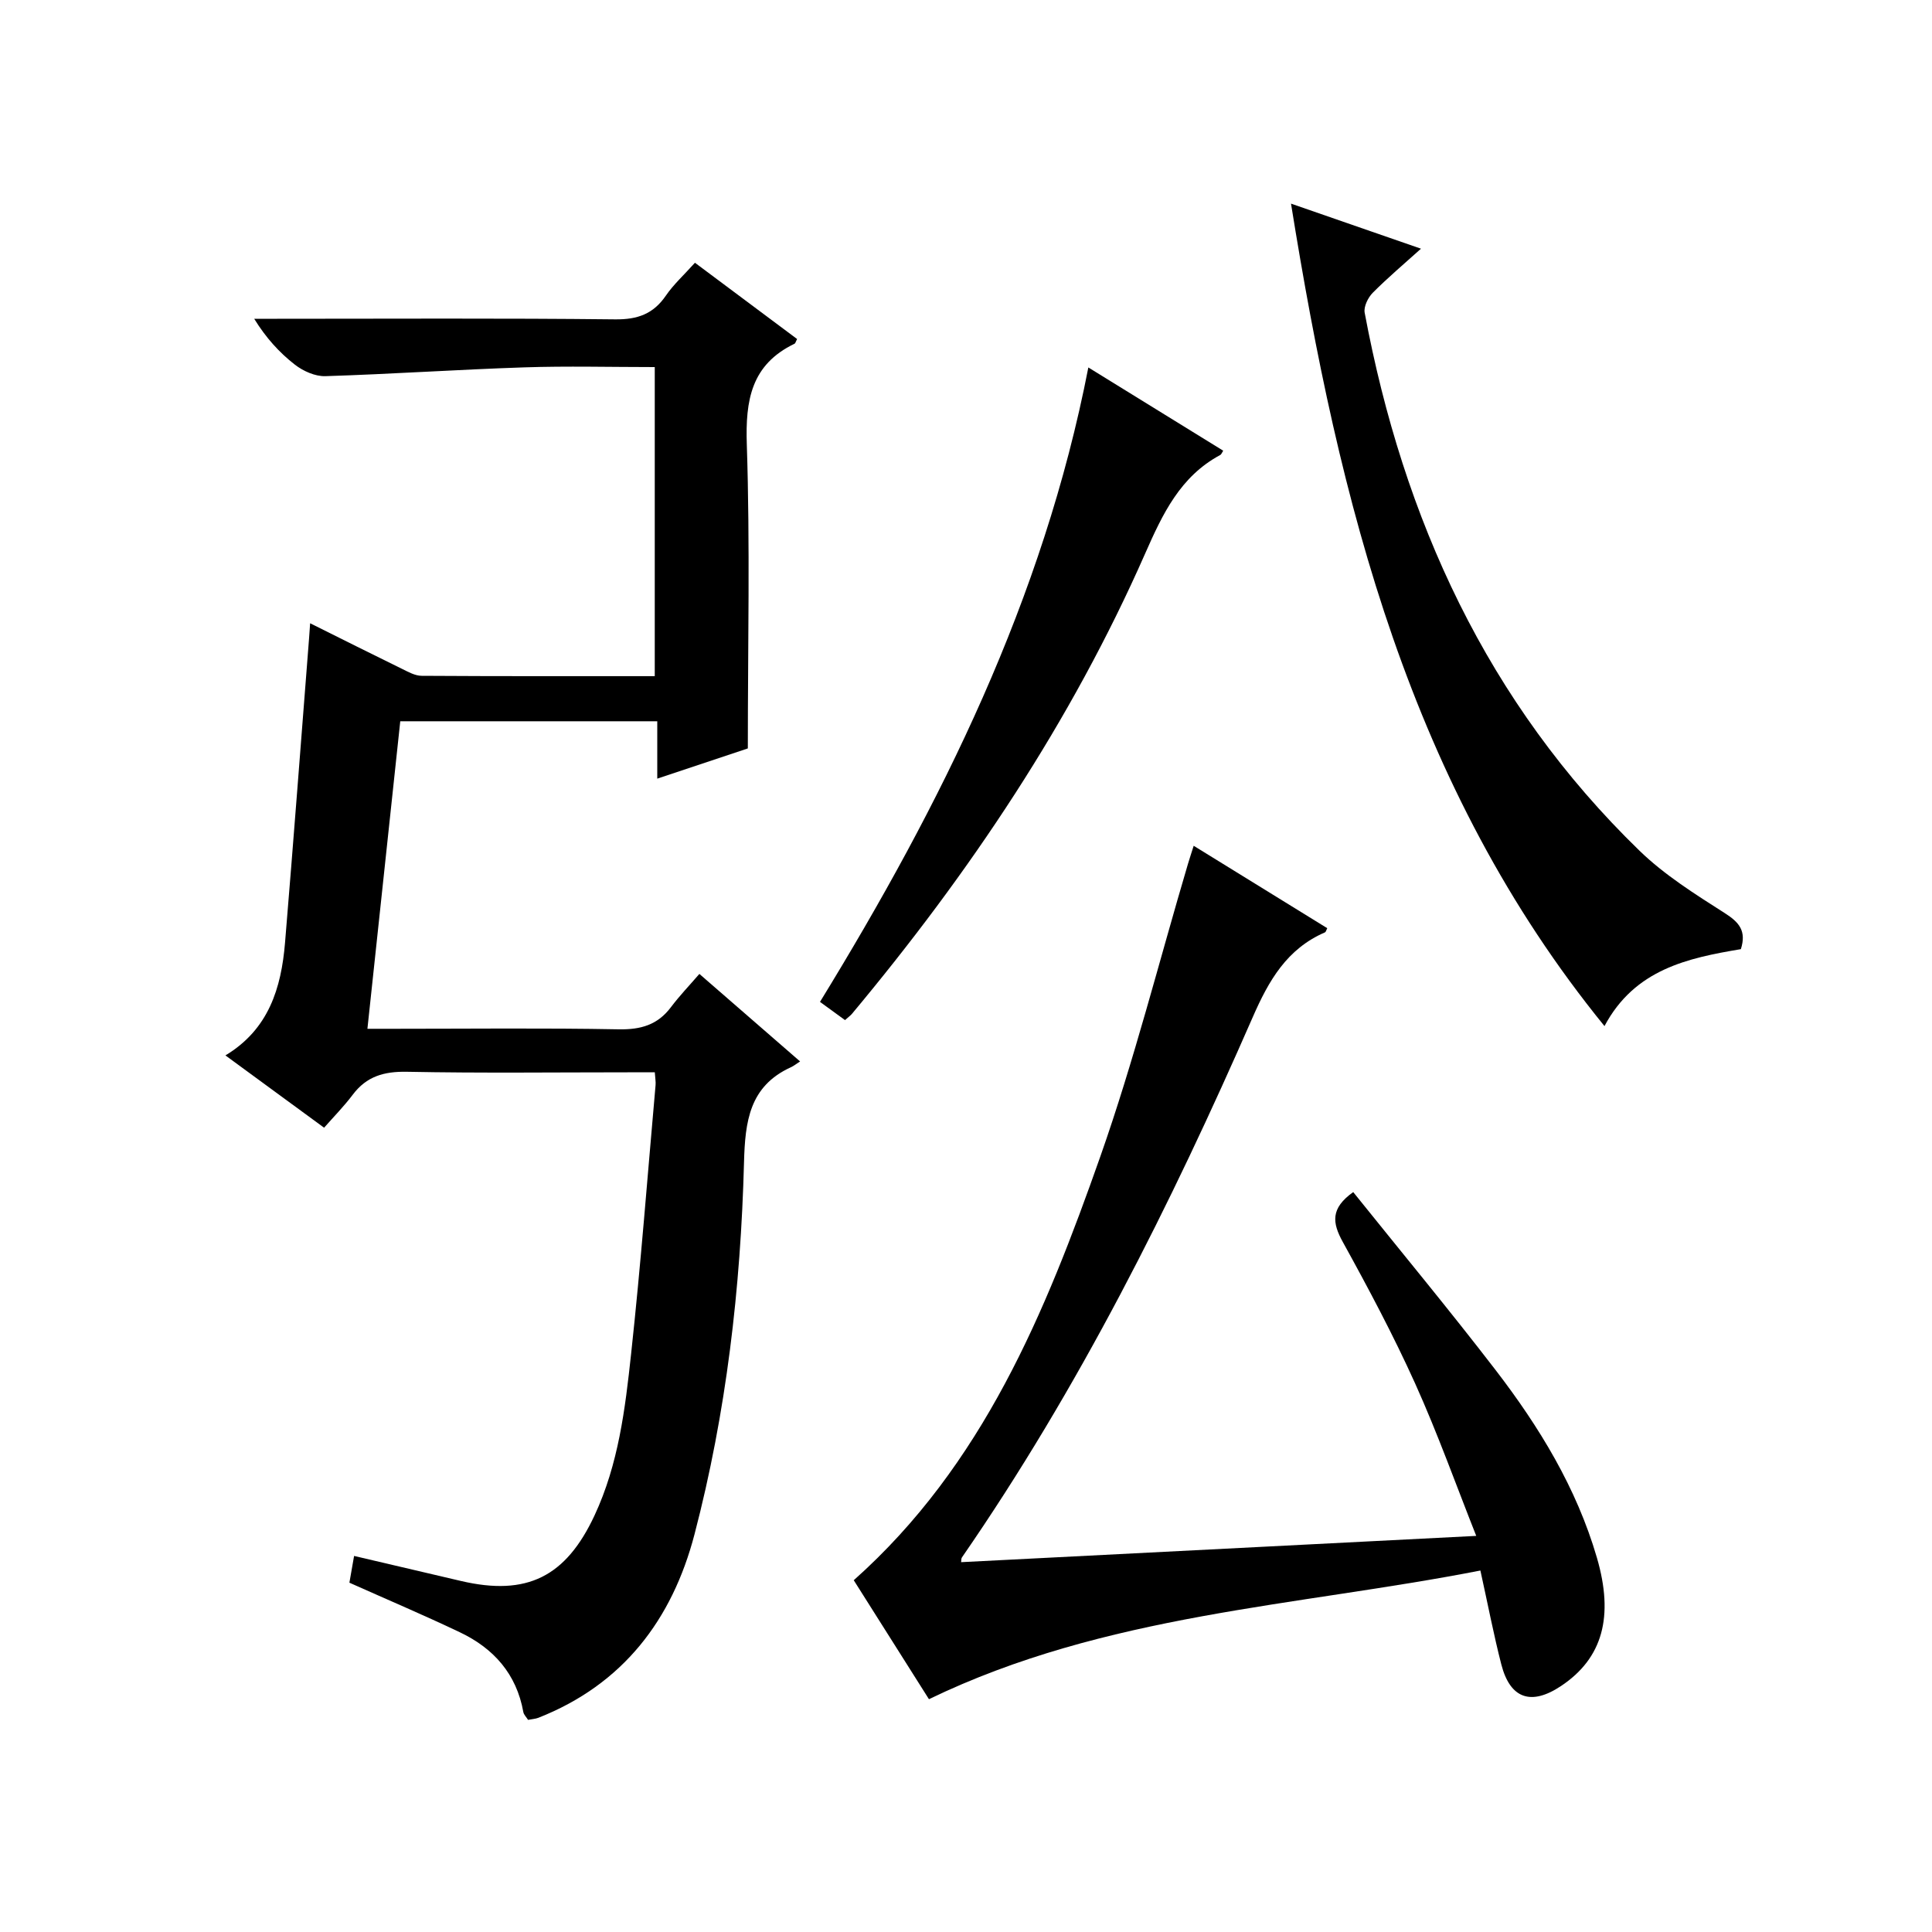
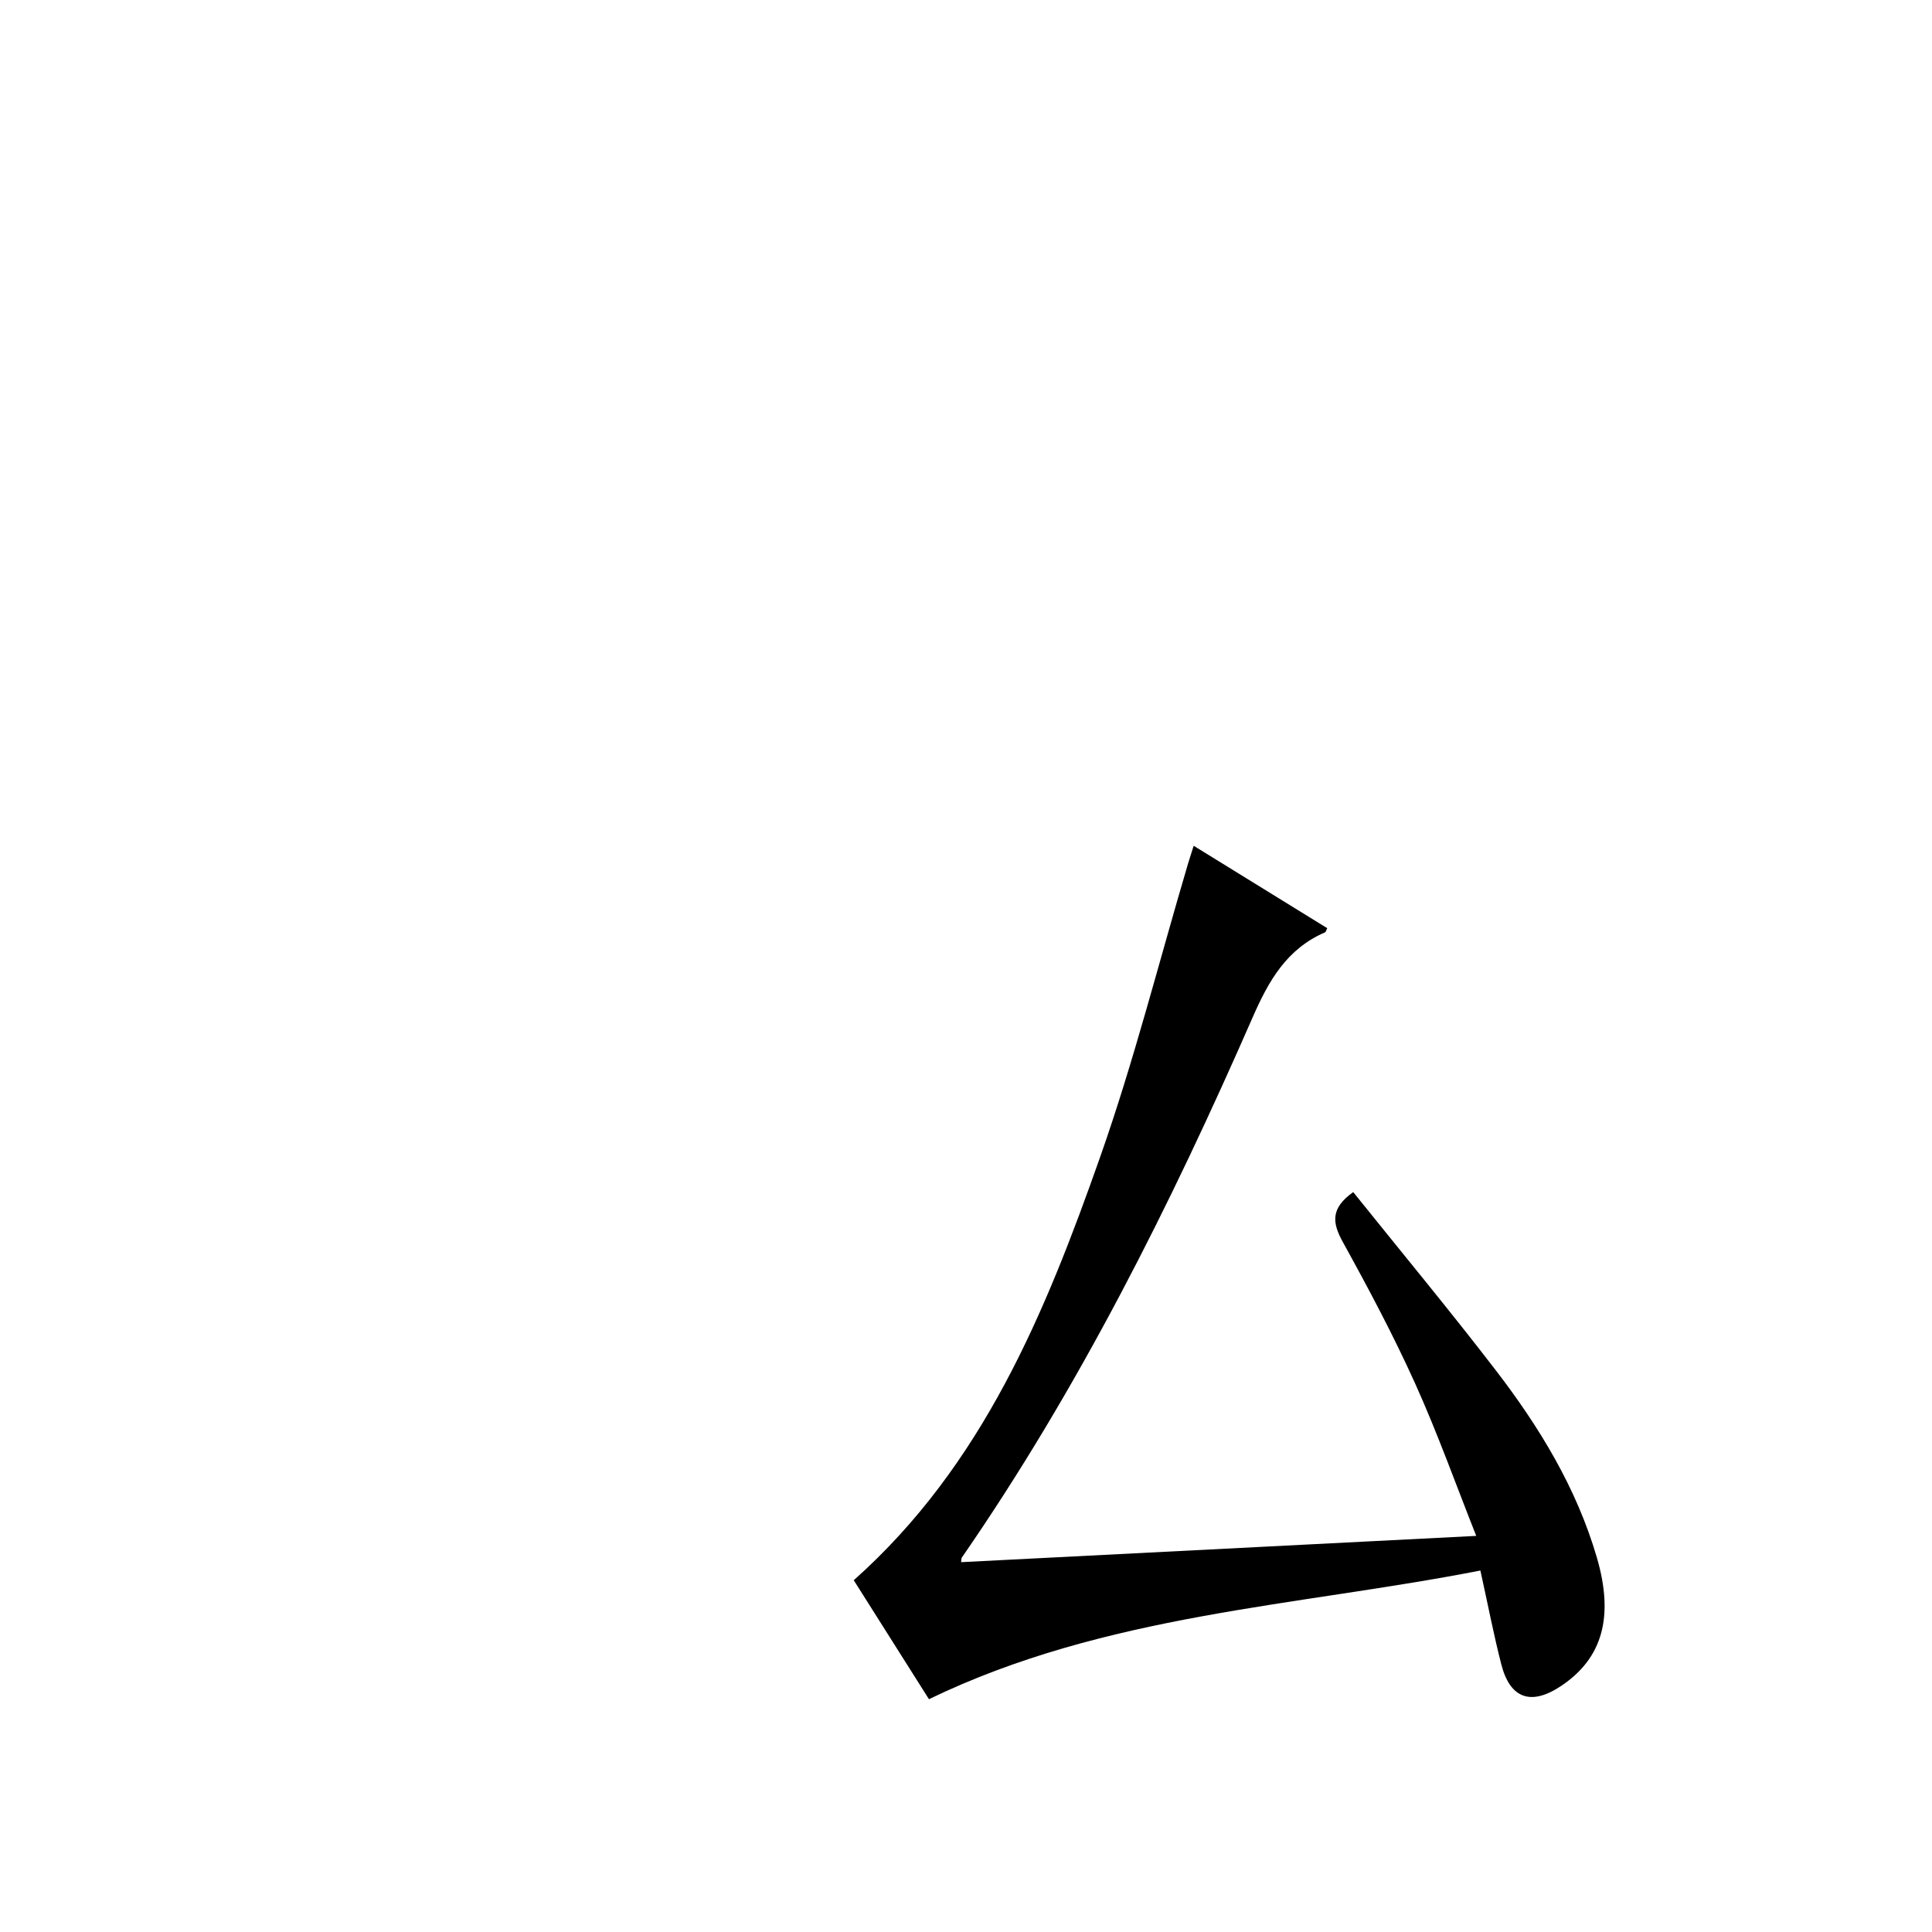
<svg xmlns="http://www.w3.org/2000/svg" version="1.1" id="ZDIC" x="0px" y="0px" viewBox="0 0 400 400" style="enable-background:new 0 0 400 400;" xml:space="preserve">
  <g>
-     <path d="M64.21,129.04c6.59,3.28,12.76,6.38,18.96,9.41c1.32,0.64,2.75,1.47,4.14,1.47c15.97,0.1,31.94,0.07,48.25,0.07   c0-21.39,0-42.43,0-63.99c-9.15,0-18.11-0.24-27.05,0.06c-13.72,0.45-27.42,1.39-41.14,1.82c-2.11,0.07-4.61-1.05-6.33-2.39   c-3.21-2.5-5.99-5.56-8.41-9.49c1.58,0,3.17,0,4.75,0c23.33,0,46.65-0.14,69.98,0.12c4.64,0.05,7.89-1.11,10.5-4.91   c1.58-2.31,3.71-4.24,6.02-6.81c7.13,5.33,14.15,10.56,21.15,15.79c-0.25,0.47-0.33,0.87-0.54,0.98   c-8.96,4.32-10.18,11.67-9.87,20.89c0.68,20.77,0.21,41.58,0.21,62.89c-5.41,1.81-11.75,3.92-18.75,6.26c0-4.14,0-7.85,0-11.88   c-17.98,0-35.38,0-53.21,0c-2.24,20.99-4.48,41.97-6.8,63.67c2.02,0,3.79,0,5.55,0c15.5,0,30.99-0.18,46.48,0.11   c4.55,0.08,8.03-0.9,10.79-4.56c1.79-2.38,3.87-4.55,5.91-6.91c7.32,6.36,13.84,12.02,20.85,18.12c-0.8,0.51-1.32,0.94-1.92,1.21   c-8.6,3.93-9.46,11.26-9.69,19.66c-0.68,26.02-3.66,51.84-10.26,77.07c-4.62,17.64-14.8,31.05-32.32,37.95   c-0.59,0.23-1.27,0.26-2.13,0.43c-0.35-0.57-0.88-1.06-0.98-1.62c-1.41-7.88-6.14-13.19-13.13-16.51   c-7.43-3.54-15.02-6.76-22.88-10.27c0.31-1.75,0.63-3.63,0.97-5.54c7.52,1.76,14.82,3.47,22.11,5.18   c13.71,3.21,21.74-0.89,27.66-13.54c4.97-10.64,6.35-22.05,7.58-33.44c2.01-18.53,3.42-37.13,5.07-55.7   c0.06-0.64-0.07-1.3-0.16-2.63c-1.82,0-3.59,0-5.35,0c-15.33,0-30.66,0.19-45.98-0.11c-4.73-0.09-8.35,0.94-11.21,4.75   c-1.8,2.39-3.91,4.53-5.93,6.83c-7.11-5.21-13.54-9.92-20.43-14.97c8.98-5.4,11.56-13.97,12.34-23.3   c1.75-21.06,3.34-42.13,4.99-63.19C64.06,131.23,64.11,130.45,64.21,129.04z" />
    <path d="M192.33,351.8c-5.16-8.17-10.38-16.43-15.57-24.63c26.78-23.85,39.68-55.46,51.04-87.7c7-19.89,12.17-40.42,18.17-60.66   c0.33-1.1,0.69-2.19,1.17-3.7c9.38,5.79,18.51,11.42,27.65,17.06c-0.21,0.4-0.28,0.79-0.48,0.87c-7.86,3.41-11.61,9.93-14.93,17.52   c-17.03,38.92-36,76.83-60.23,111.9c-0.16,0.24-0.11,0.62-0.16,0.97c35.24-1.8,70.46-3.59,106.65-5.44   c-4.12-10.38-7.96-21.15-12.64-31.53c-4.51-9.99-9.68-19.71-14.98-29.31c-2.2-3.98-2.59-6.97,2.15-10.34   c9.8,12.21,19.86,24.34,29.46,36.82c9.06,11.79,16.77,24.4,20.99,38.87c3.55,12.17,1.22,20.82-7.44,26.58   c-6.18,4.11-10.52,2.63-12.35-4.48c-1.57-6.11-2.76-12.32-4.33-19.44C268.35,332.62,228.92,334.11,192.33,351.8z" />
-     <path d="M267.29,42.16c9.58,3.32,17.94,6.22,26.91,9.33c-3.5,3.15-6.88,6-9.99,9.13c-0.98,0.99-1.9,2.87-1.67,4.12   c7.99,42.73,25.35,80.78,56.92,111.41c5.19,5.03,11.51,8.99,17.65,12.91c2.96,1.89,4.51,3.67,3.32,7.45   c-10.92,1.84-21.96,4.13-28.24,15.93C291.94,162.96,277.26,104.24,267.29,42.16z" />
-     <path d="M225.33,76.08c9.61,5.93,18.76,11.58,27.92,17.23c-0.26,0.39-0.37,0.76-0.61,0.89c-8.3,4.45-11.95,12.24-15.56,20.43   c-15.34,34.83-36.36,66.12-60.68,95.26c-0.31,0.37-0.73,0.66-1.45,1.31c-1.64-1.19-3.32-2.41-5.18-3.77   C194.91,166.44,216,124.04,225.33,76.08z" />
  </g>
</svg>